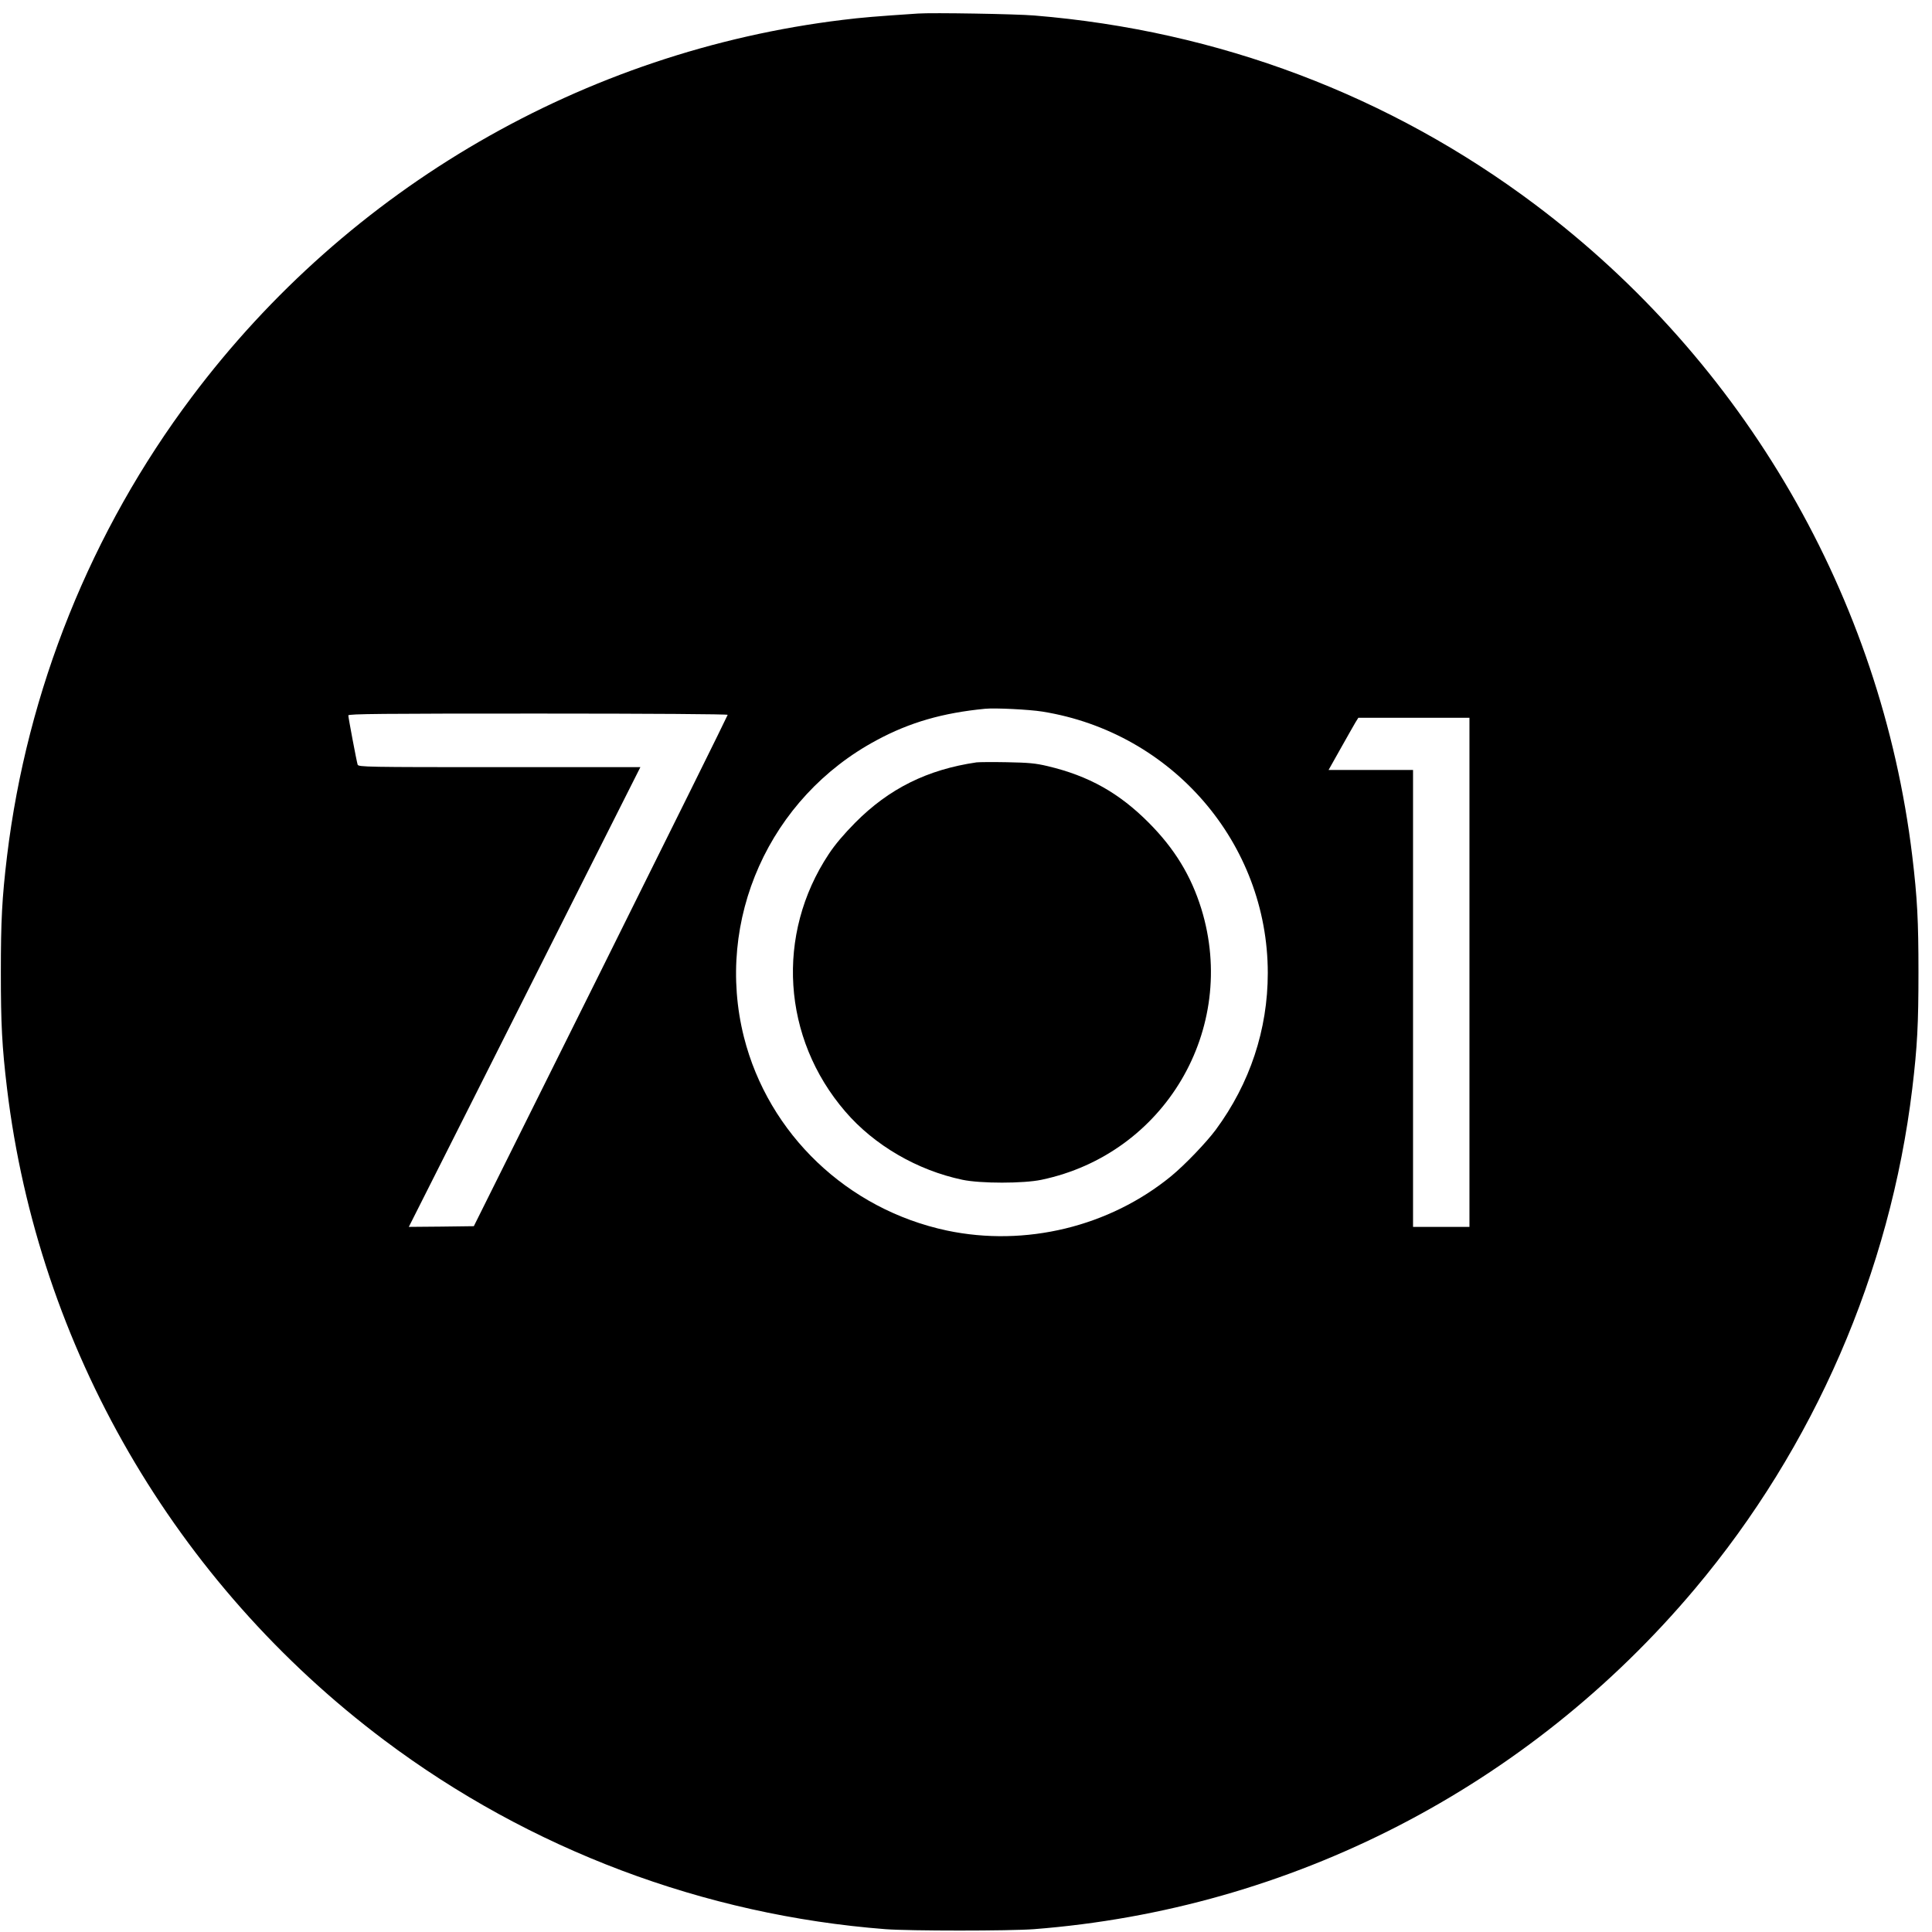
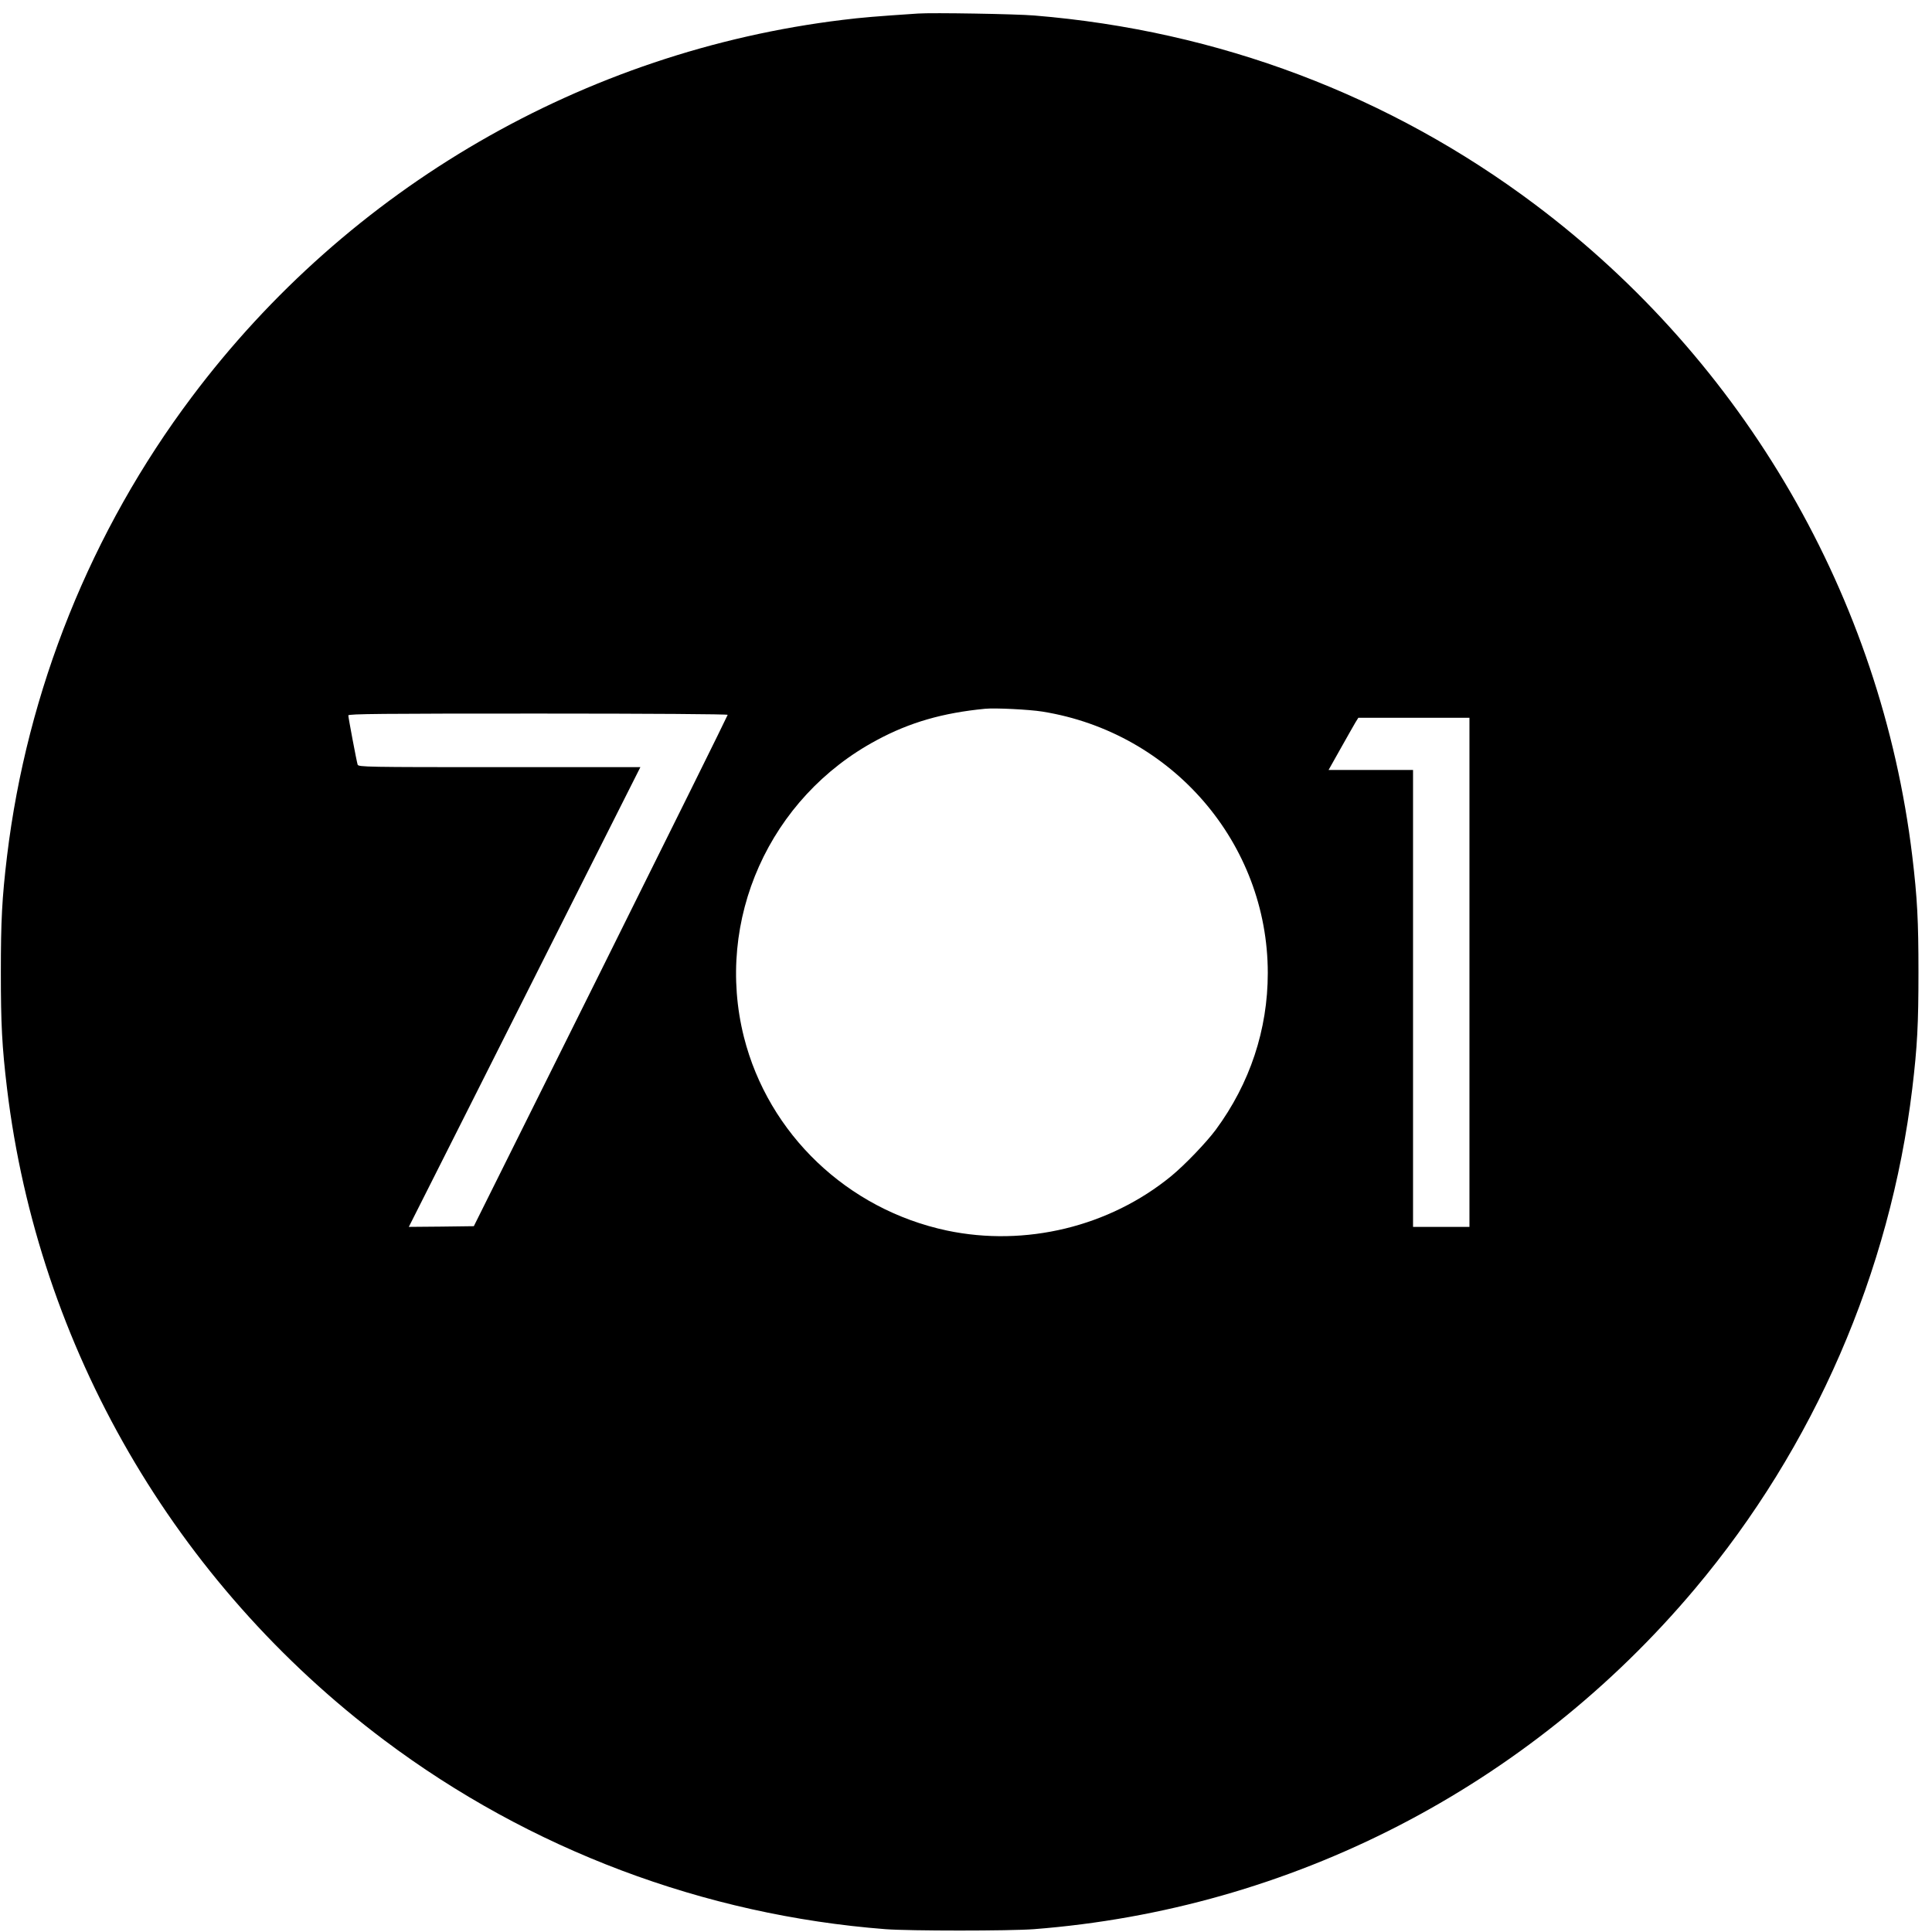
<svg xmlns="http://www.w3.org/2000/svg" version="1.0" width="1370pt" height="1370pt" viewBox="0 0 1370 1370" preserveAspectRatio="xMidYMid meet">
  <g transform="translate(0,1370) scale(0.1,-0.1)" fill="#000000" stroke="none">
    <path d="M6510 13604 c-300 -20 -397 -28 -535 -45 -1833 -223 -3501 -1189 -4615 -2674 -714 -950 -1168 -2080 -1310 -3255 -36 -300 -44 -460 -44 -825 0 -365 8 -525 44 -825 221 -1832 1189 -3504 2675 -4620 1032 -775 2267 -1240 3554 -1340 174 -13 878 -13 1052 0 1823 141 3506 1007 4689 2415 844 1004 1383 2245 1540 3545 36 300 44 460 44 825 0 365 -8 525 -44 825 -221 1832 -1189 3504 -2675 4620 -1031 774 -2245 1233 -3550 1340 -131 11 -723 21 -825 14z m882 -4950 c921 -148 1598 -934 1598 -1854 0 -401 -127 -783 -368 -1110 -68 -92 -222 -252 -317 -330 -438 -359 -1034 -503 -1590 -386 -706 150 -1266 684 -1440 1373 -208 829 181 1698 943 2105 234 126 468 193 767 222 73 7 313 -5 407 -20z m-2232 -23 c0 -5 -405 -823 -900 -1818 l-900 -1808 -231 -3 -230 -2 432 857 c237 472 607 1206 821 1631 l389 772 -1000 0 c-943 0 -1000 1 -1005 18 -8 26 -66 334 -66 349 0 11 234 13 1345 13 803 0 1345 -4 1345 -9z m5260 -1826 l0 -1805 -200 0 -200 0 0 1620 0 1620 -299 0 -300 0 86 153 c47 83 94 167 105 185 l20 32 394 0 394 0 0 -1805z" />
-     <path d="M6925 8294 c-349 -51 -621 -186 -861 -428 -79 -80 -143 -155 -187 -222 -378 -570 -331 -1306 117 -1826 205 -239 511 -417 831 -484 128 -27 432 -27 560 0 874 183 1396 1069 1134 1921 -73 235 -189 426 -373 611 -210 211 -425 332 -716 401 -88 21 -135 25 -290 28 -102 2 -198 1 -215 -1z" />
  </g>
</svg>